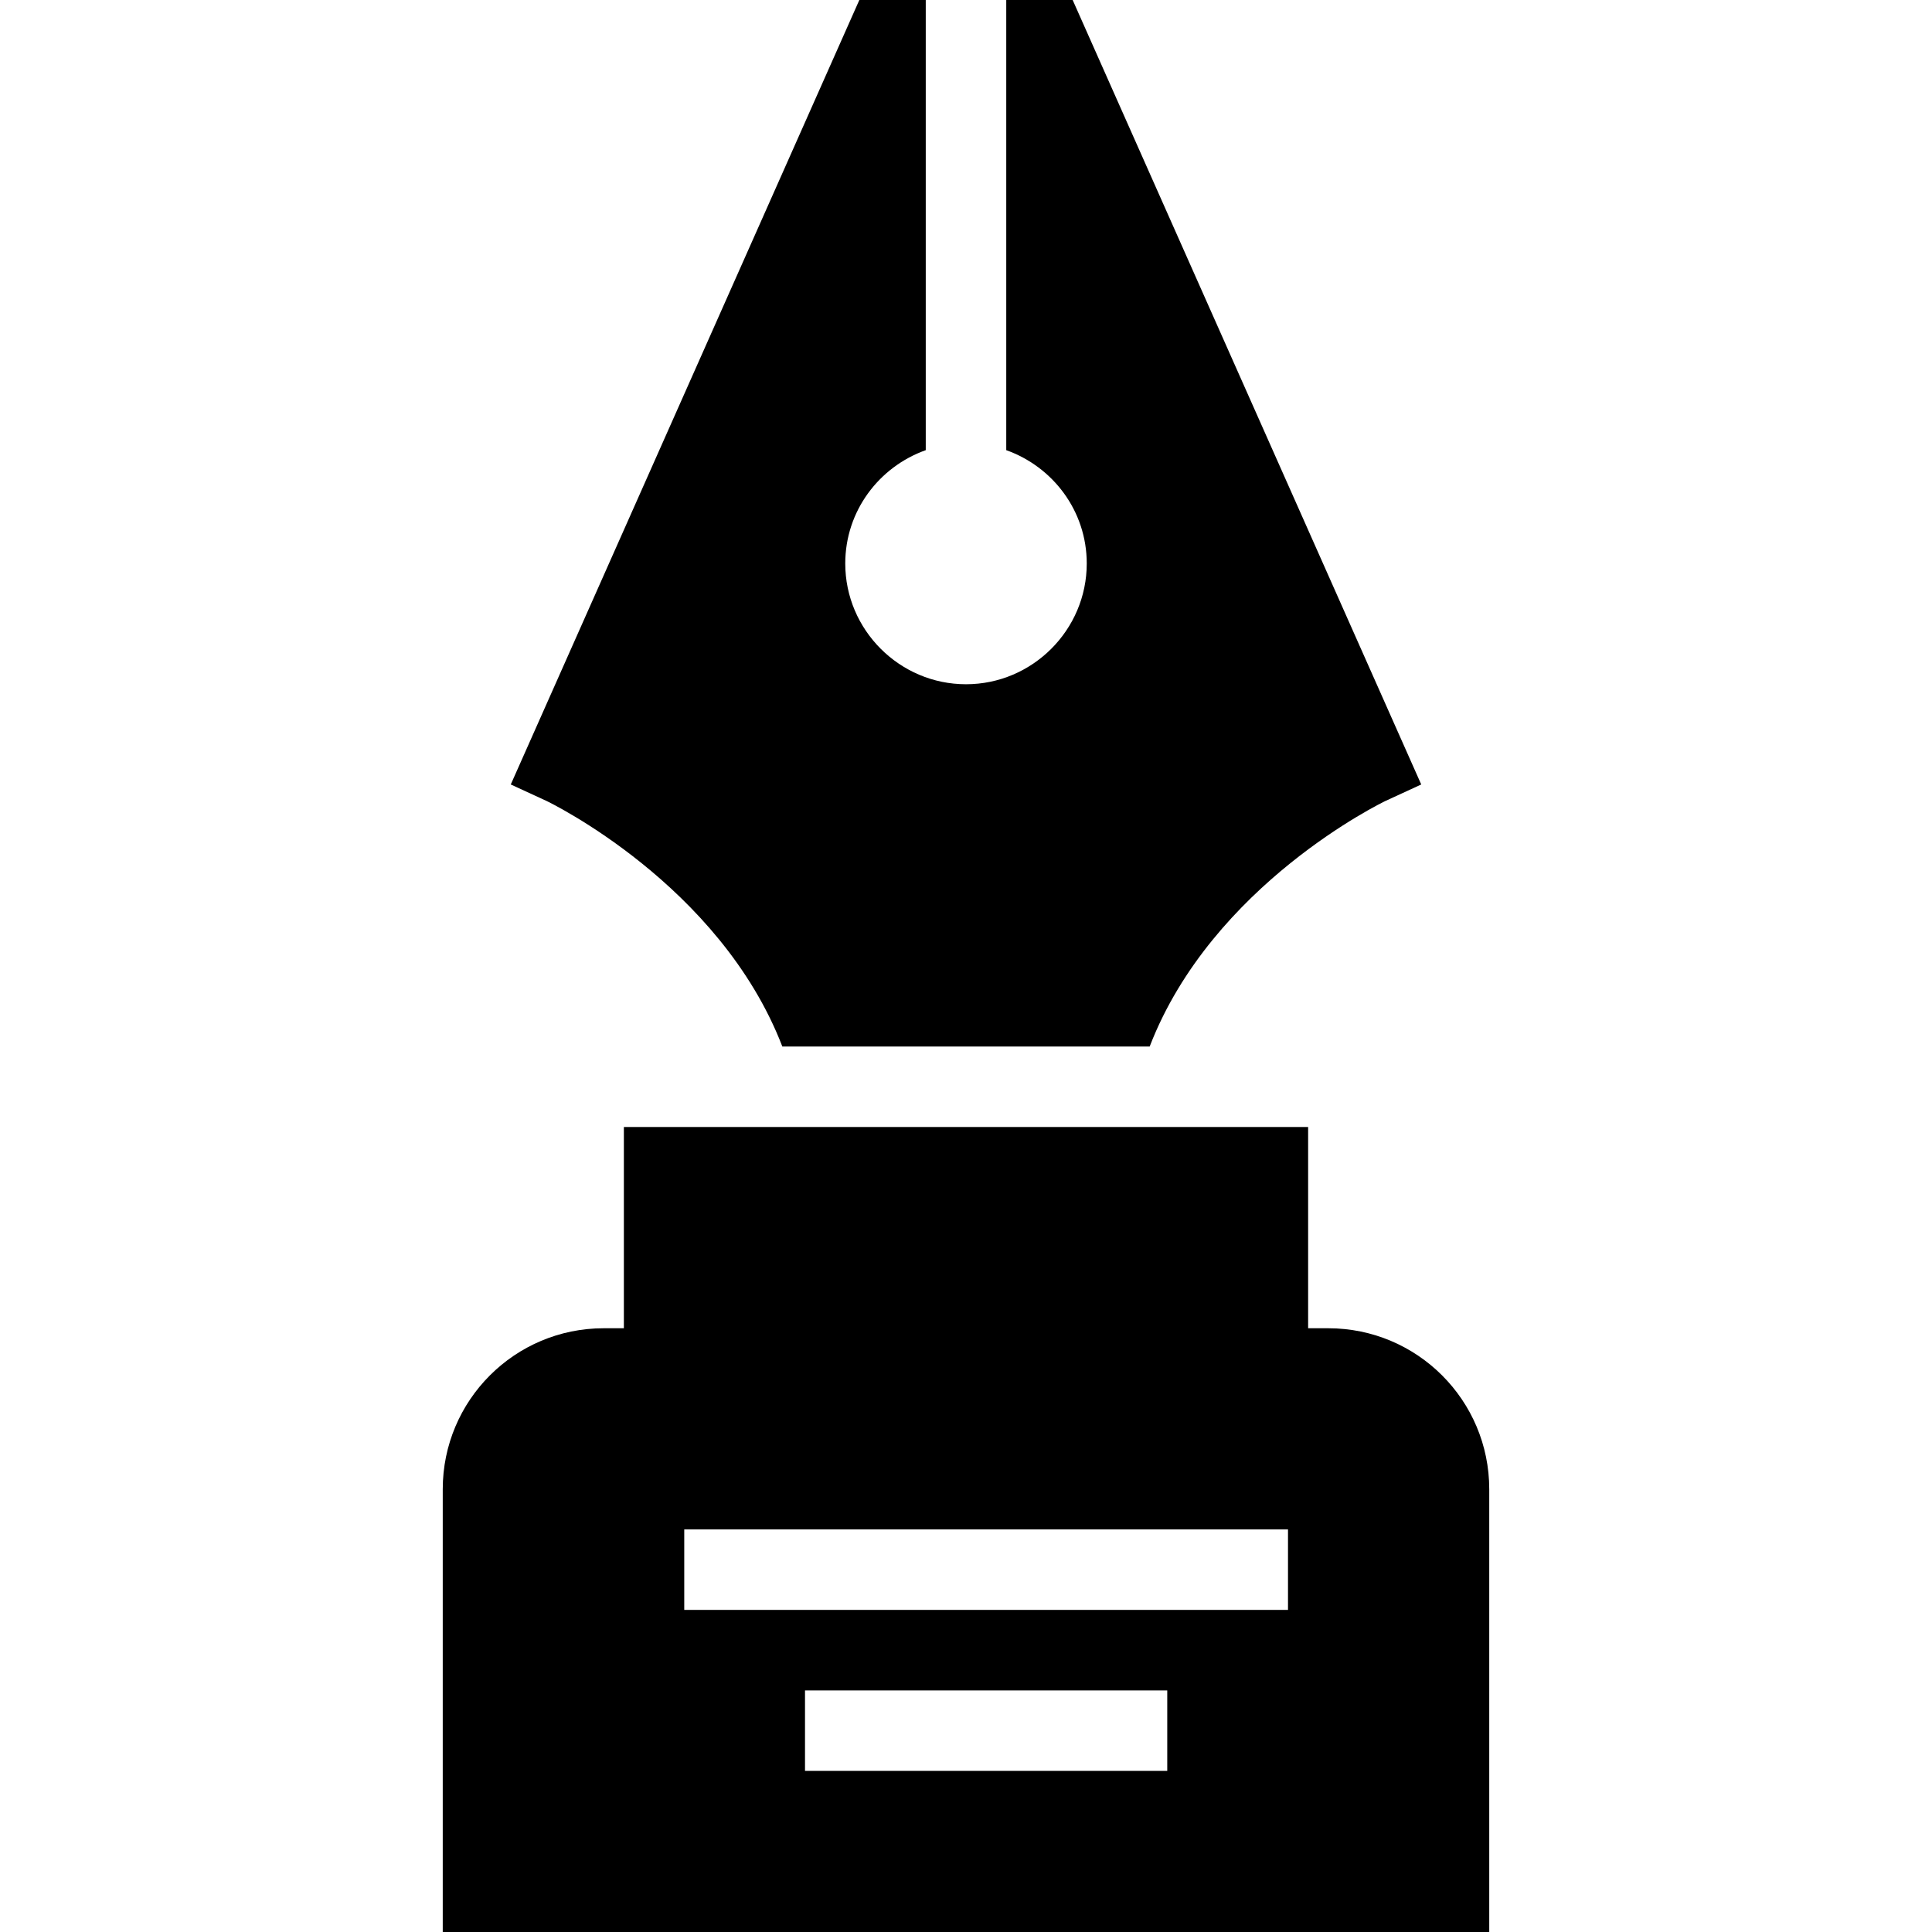
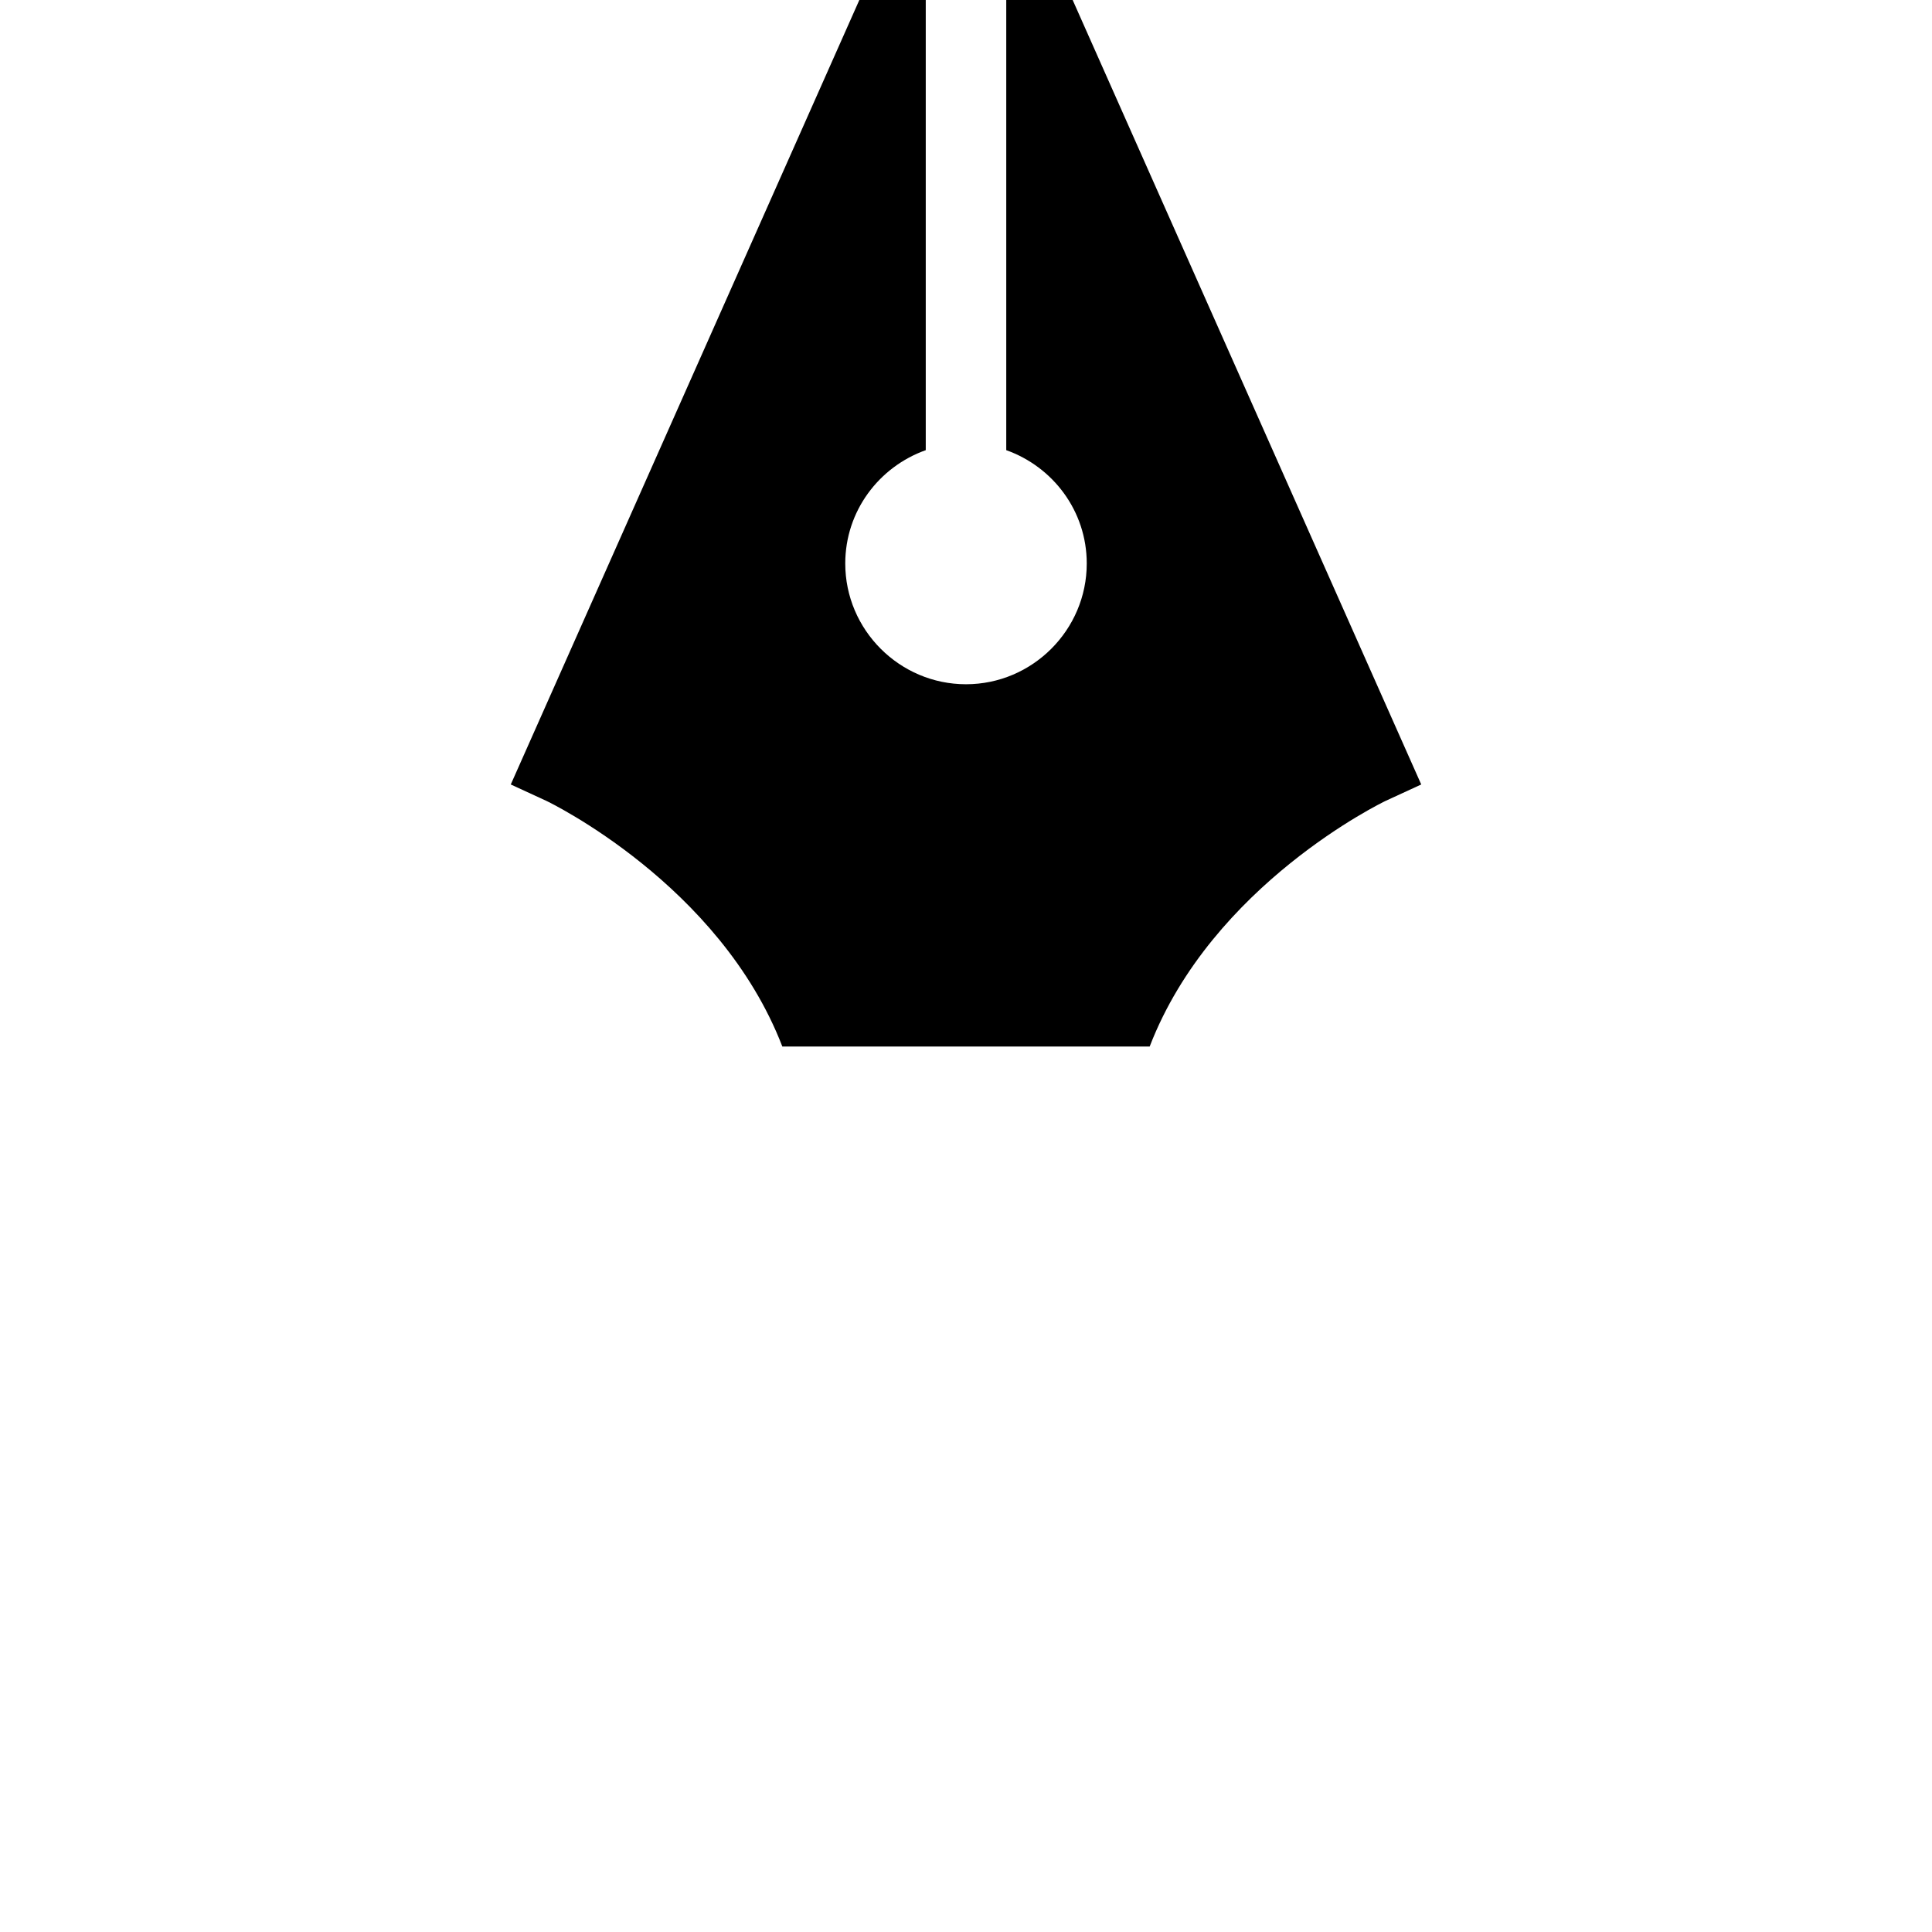
<svg xmlns="http://www.w3.org/2000/svg" fill="#000000" height="800px" width="800px" version="1.1" id="Layer_1" viewBox="0 0 472.615 472.615" xml:space="preserve">
  <g>
    <g>
-       <path d="M262.4,0h-16.246v110.12c11.419,4.07,19.692,14.868,19.692,27.726c0,16.246-13.292,29.538-29.538,29.538    s-29.538-13.292-29.538-29.538c0-12.858,8.274-23.655,19.692-27.726V0h-16.246l-85.268,191.902l8.763,4.037    c0.482,0.241,42.362,20.368,57.665,60.063h89.864c15.303-39.695,57.183-59.821,57.665-60.063l8.763-4.037L262.4,0z" />
+       <path d="M262.4,0h-16.246v110.12c11.419,4.07,19.692,14.868,19.692,27.726c0,16.246-13.292,29.538-29.538,29.538    s-29.538-13.292-29.538-29.538c0-12.858,8.274-23.655,19.692-27.726V0h-16.246l-85.268,191.902l8.763,4.037    c0.482,0.241,42.362,20.368,57.665,60.063h89.864c15.303-39.695,57.183-59.821,57.665-60.063l8.763-4.037L262.4,0" />
    </g>
  </g>
  <g>
    <g>
-       <path d="M324.923,324.923H320v-49.231H152.615v49.231h-4.923c-21.76,0-39.385,17.625-39.385,39.385v108.308h256V364.308    C364.308,342.548,346.683,324.923,324.923,324.923z M285.539,433.208h-88.615v-19.692h88.615V433.208z M315.077,393.824H167.385    v-19.692h147.692V393.824z" />
-     </g>
+       </g>
  </g>
</svg>